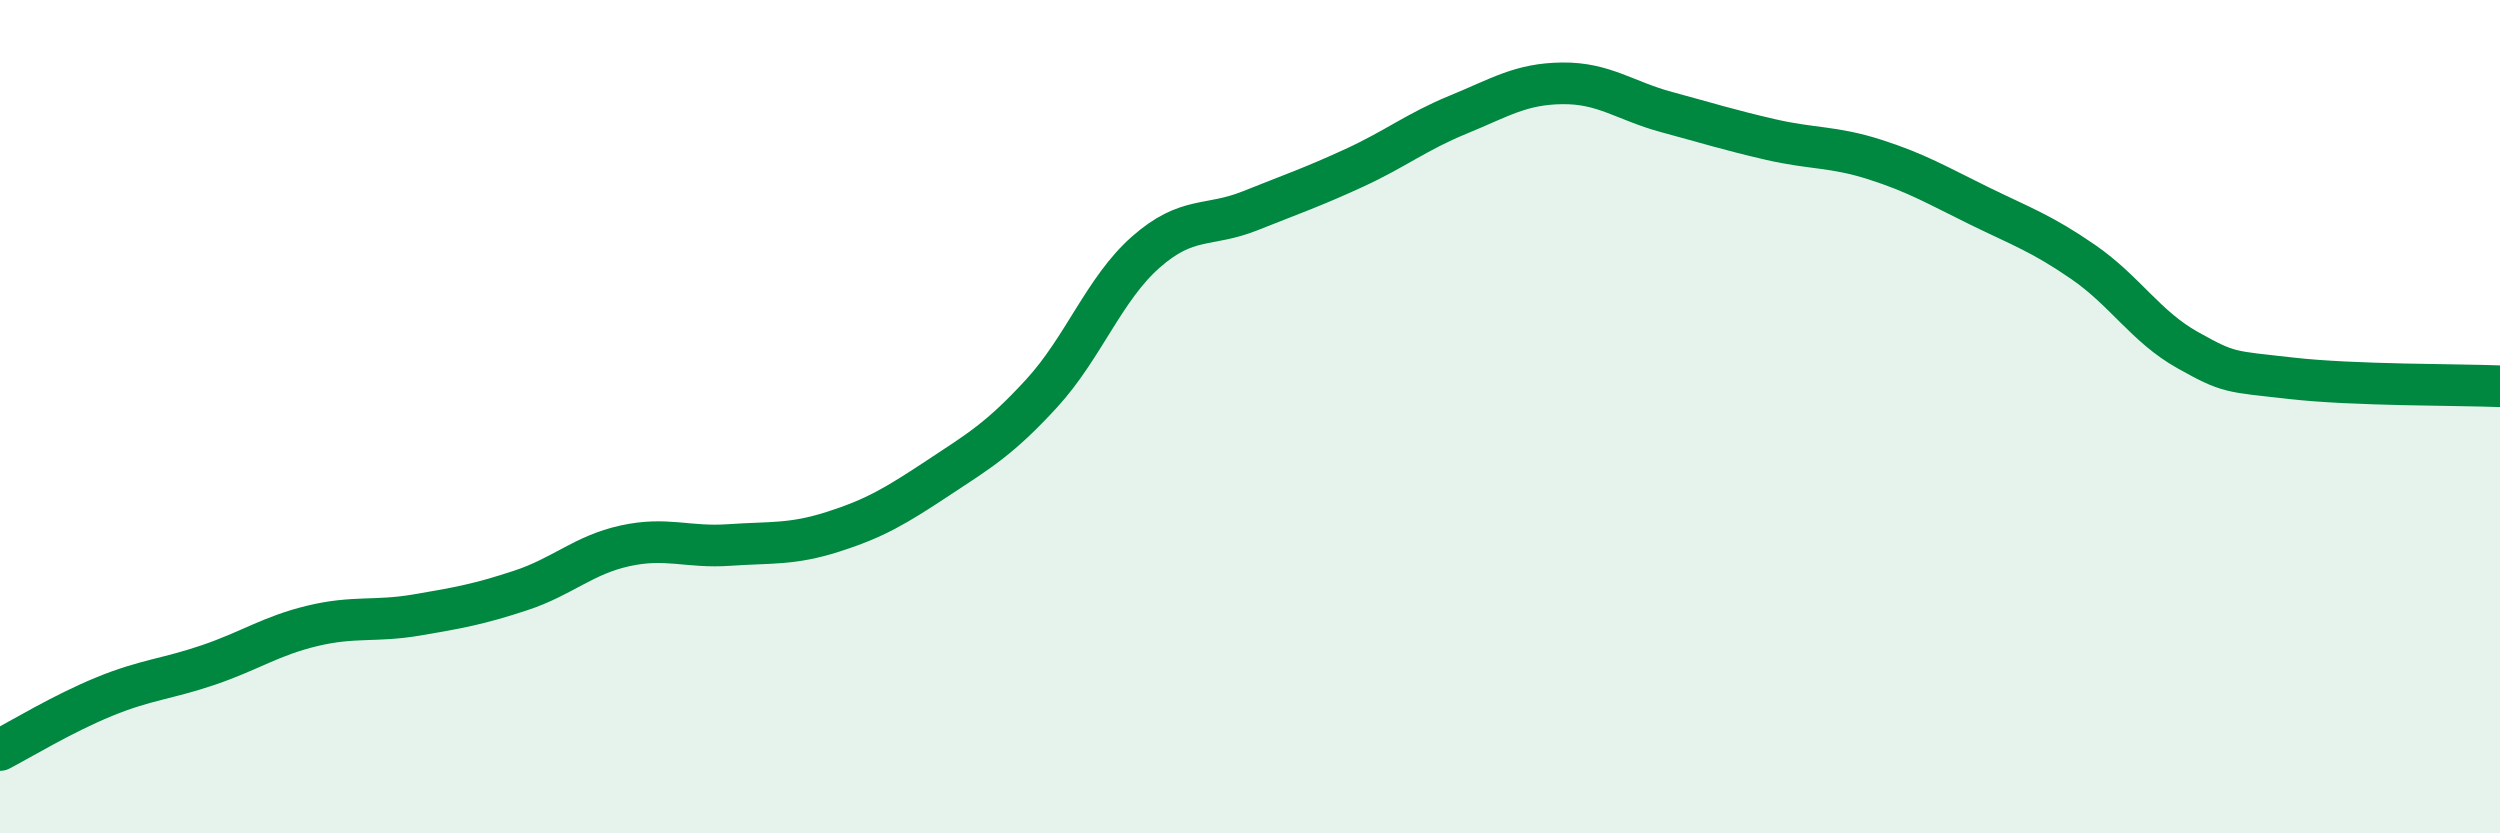
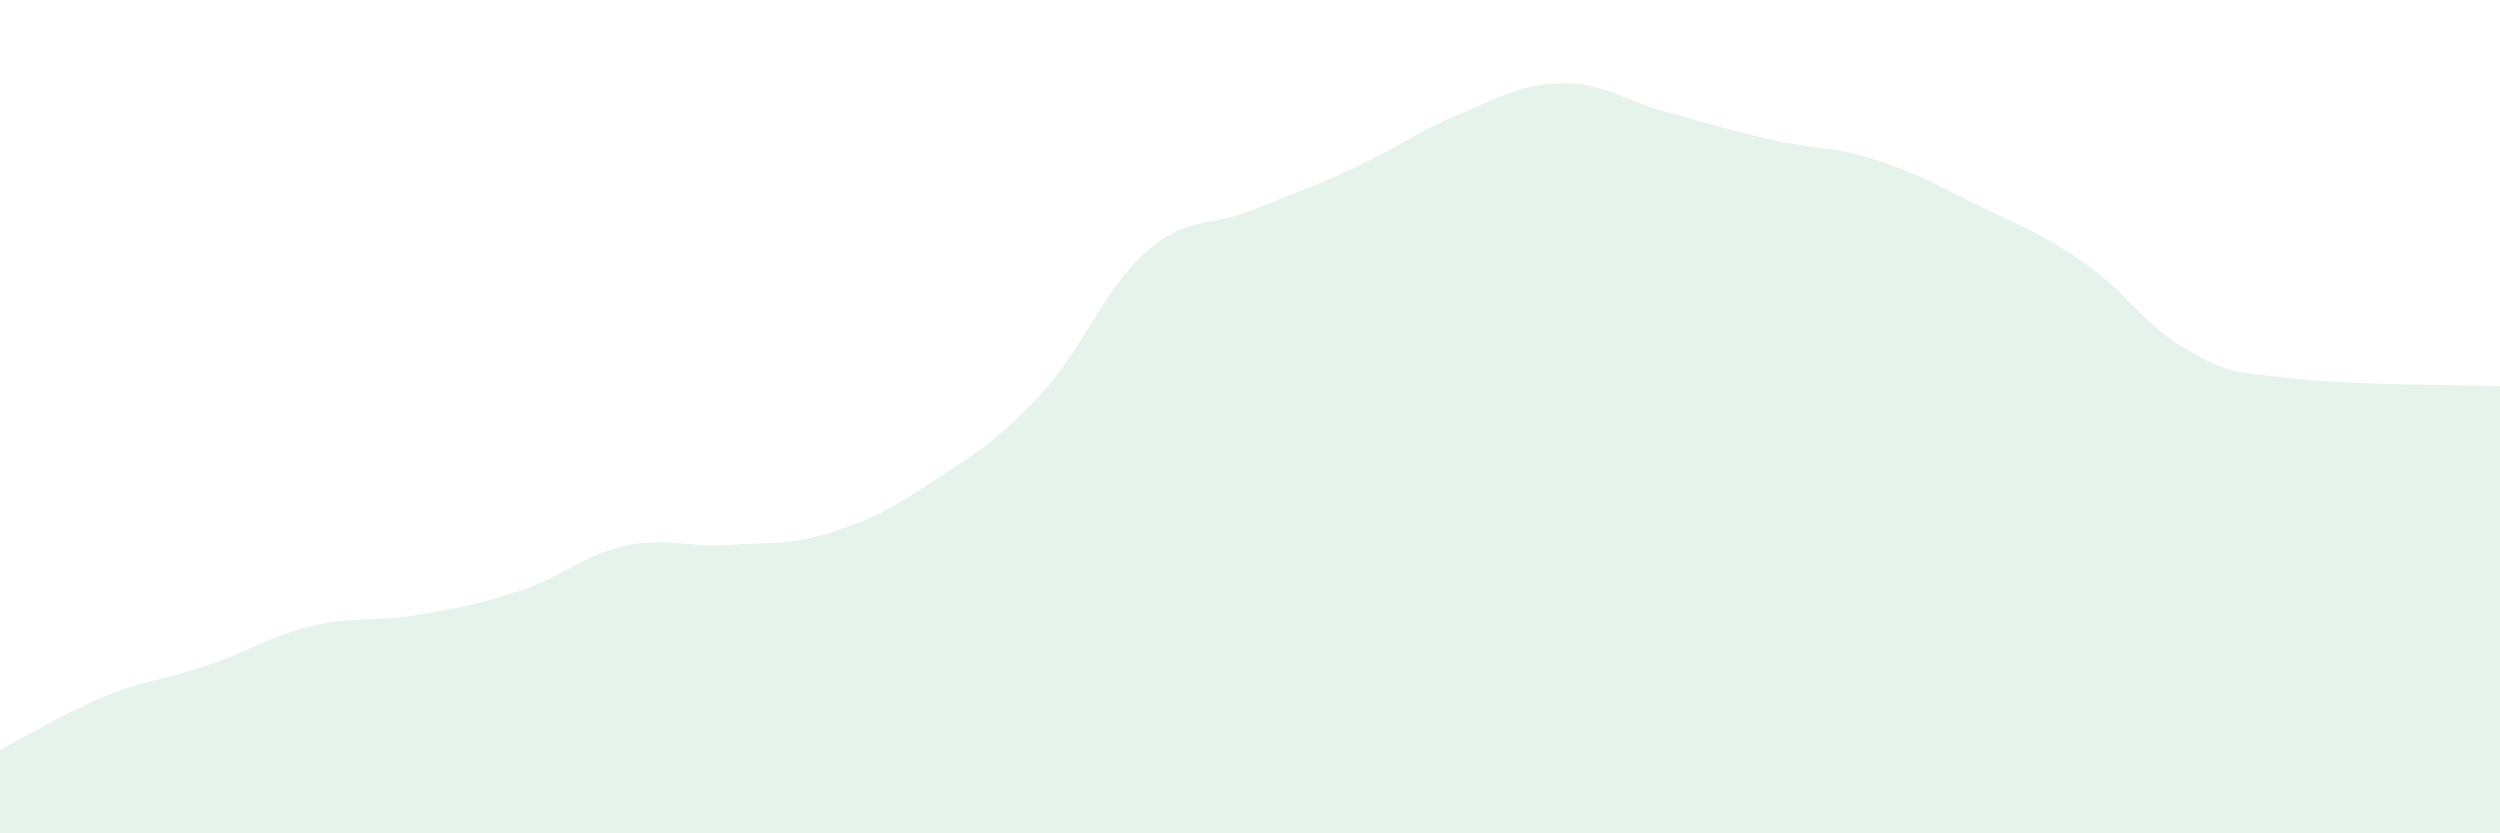
<svg xmlns="http://www.w3.org/2000/svg" width="60" height="20" viewBox="0 0 60 20">
  <path d="M 0,18 C 0.5,17.74 1.5,17.13 2.5,16.72 C 3.5,16.31 4,16.3 5,15.96 C 6,15.62 6.5,15.26 7.5,15.02 C 8.5,14.78 9,14.93 10,14.76 C 11,14.59 11.5,14.5 12.5,14.17 C 13.5,13.84 14,13.32 15,13.1 C 16,12.88 16.5,13.15 17.5,13.08 C 18.5,13.01 19,13.08 20,12.76 C 21,12.44 21.5,12.14 22.5,11.48 C 23.5,10.82 24,10.53 25,9.44 C 26,8.35 26.5,6.93 27.5,6.05 C 28.5,5.17 29,5.46 30,5.06 C 31,4.66 31.5,4.49 32.5,4.03 C 33.5,3.57 34,3.16 35,2.75 C 36,2.34 36.5,2.01 37.5,2 C 38.5,1.99 39,2.42 40,2.69 C 41,2.96 41.5,3.12 42.5,3.35 C 43.5,3.58 44,3.51 45,3.83 C 46,4.15 46.5,4.45 47.5,4.94 C 48.5,5.43 49,5.6 50,6.29 C 51,6.98 51.5,7.84 52.5,8.4 C 53.5,8.96 53.5,8.91 55,9.08 C 56.5,9.25 59,9.23 60,9.27L60 20L0 20Z" fill="#008740" opacity="0.1" stroke-linecap="round" stroke-linejoin="round" />
-   <path d="M 0,18 C 0.5,17.74 1.5,17.13 2.5,16.72 C 3.5,16.31 4,16.3 5,15.96 C 6,15.62 6.5,15.26 7.5,15.02 C 8.5,14.78 9,14.93 10,14.76 C 11,14.59 11.5,14.5 12.5,14.17 C 13.5,13.84 14,13.32 15,13.1 C 16,12.88 16.5,13.15 17.5,13.08 C 18.5,13.01 19,13.08 20,12.76 C 21,12.44 21.5,12.14 22.5,11.48 C 23.5,10.82 24,10.53 25,9.44 C 26,8.35 26.5,6.93 27.5,6.05 C 28.5,5.17 29,5.46 30,5.06 C 31,4.66 31.5,4.49 32.5,4.03 C 33.5,3.57 34,3.16 35,2.75 C 36,2.34 36.5,2.01 37.5,2 C 38.5,1.99 39,2.42 40,2.69 C 41,2.96 41.5,3.12 42.5,3.35 C 43.5,3.58 44,3.51 45,3.83 C 46,4.15 46.5,4.45 47.5,4.94 C 48.5,5.43 49,5.6 50,6.29 C 51,6.98 51.5,7.84 52.5,8.4 C 53.5,8.96 53.5,8.91 55,9.08 C 56.5,9.25 59,9.23 60,9.27" stroke="#008740" stroke-width="1" fill="none" stroke-linecap="round" stroke-linejoin="round" />
</svg>